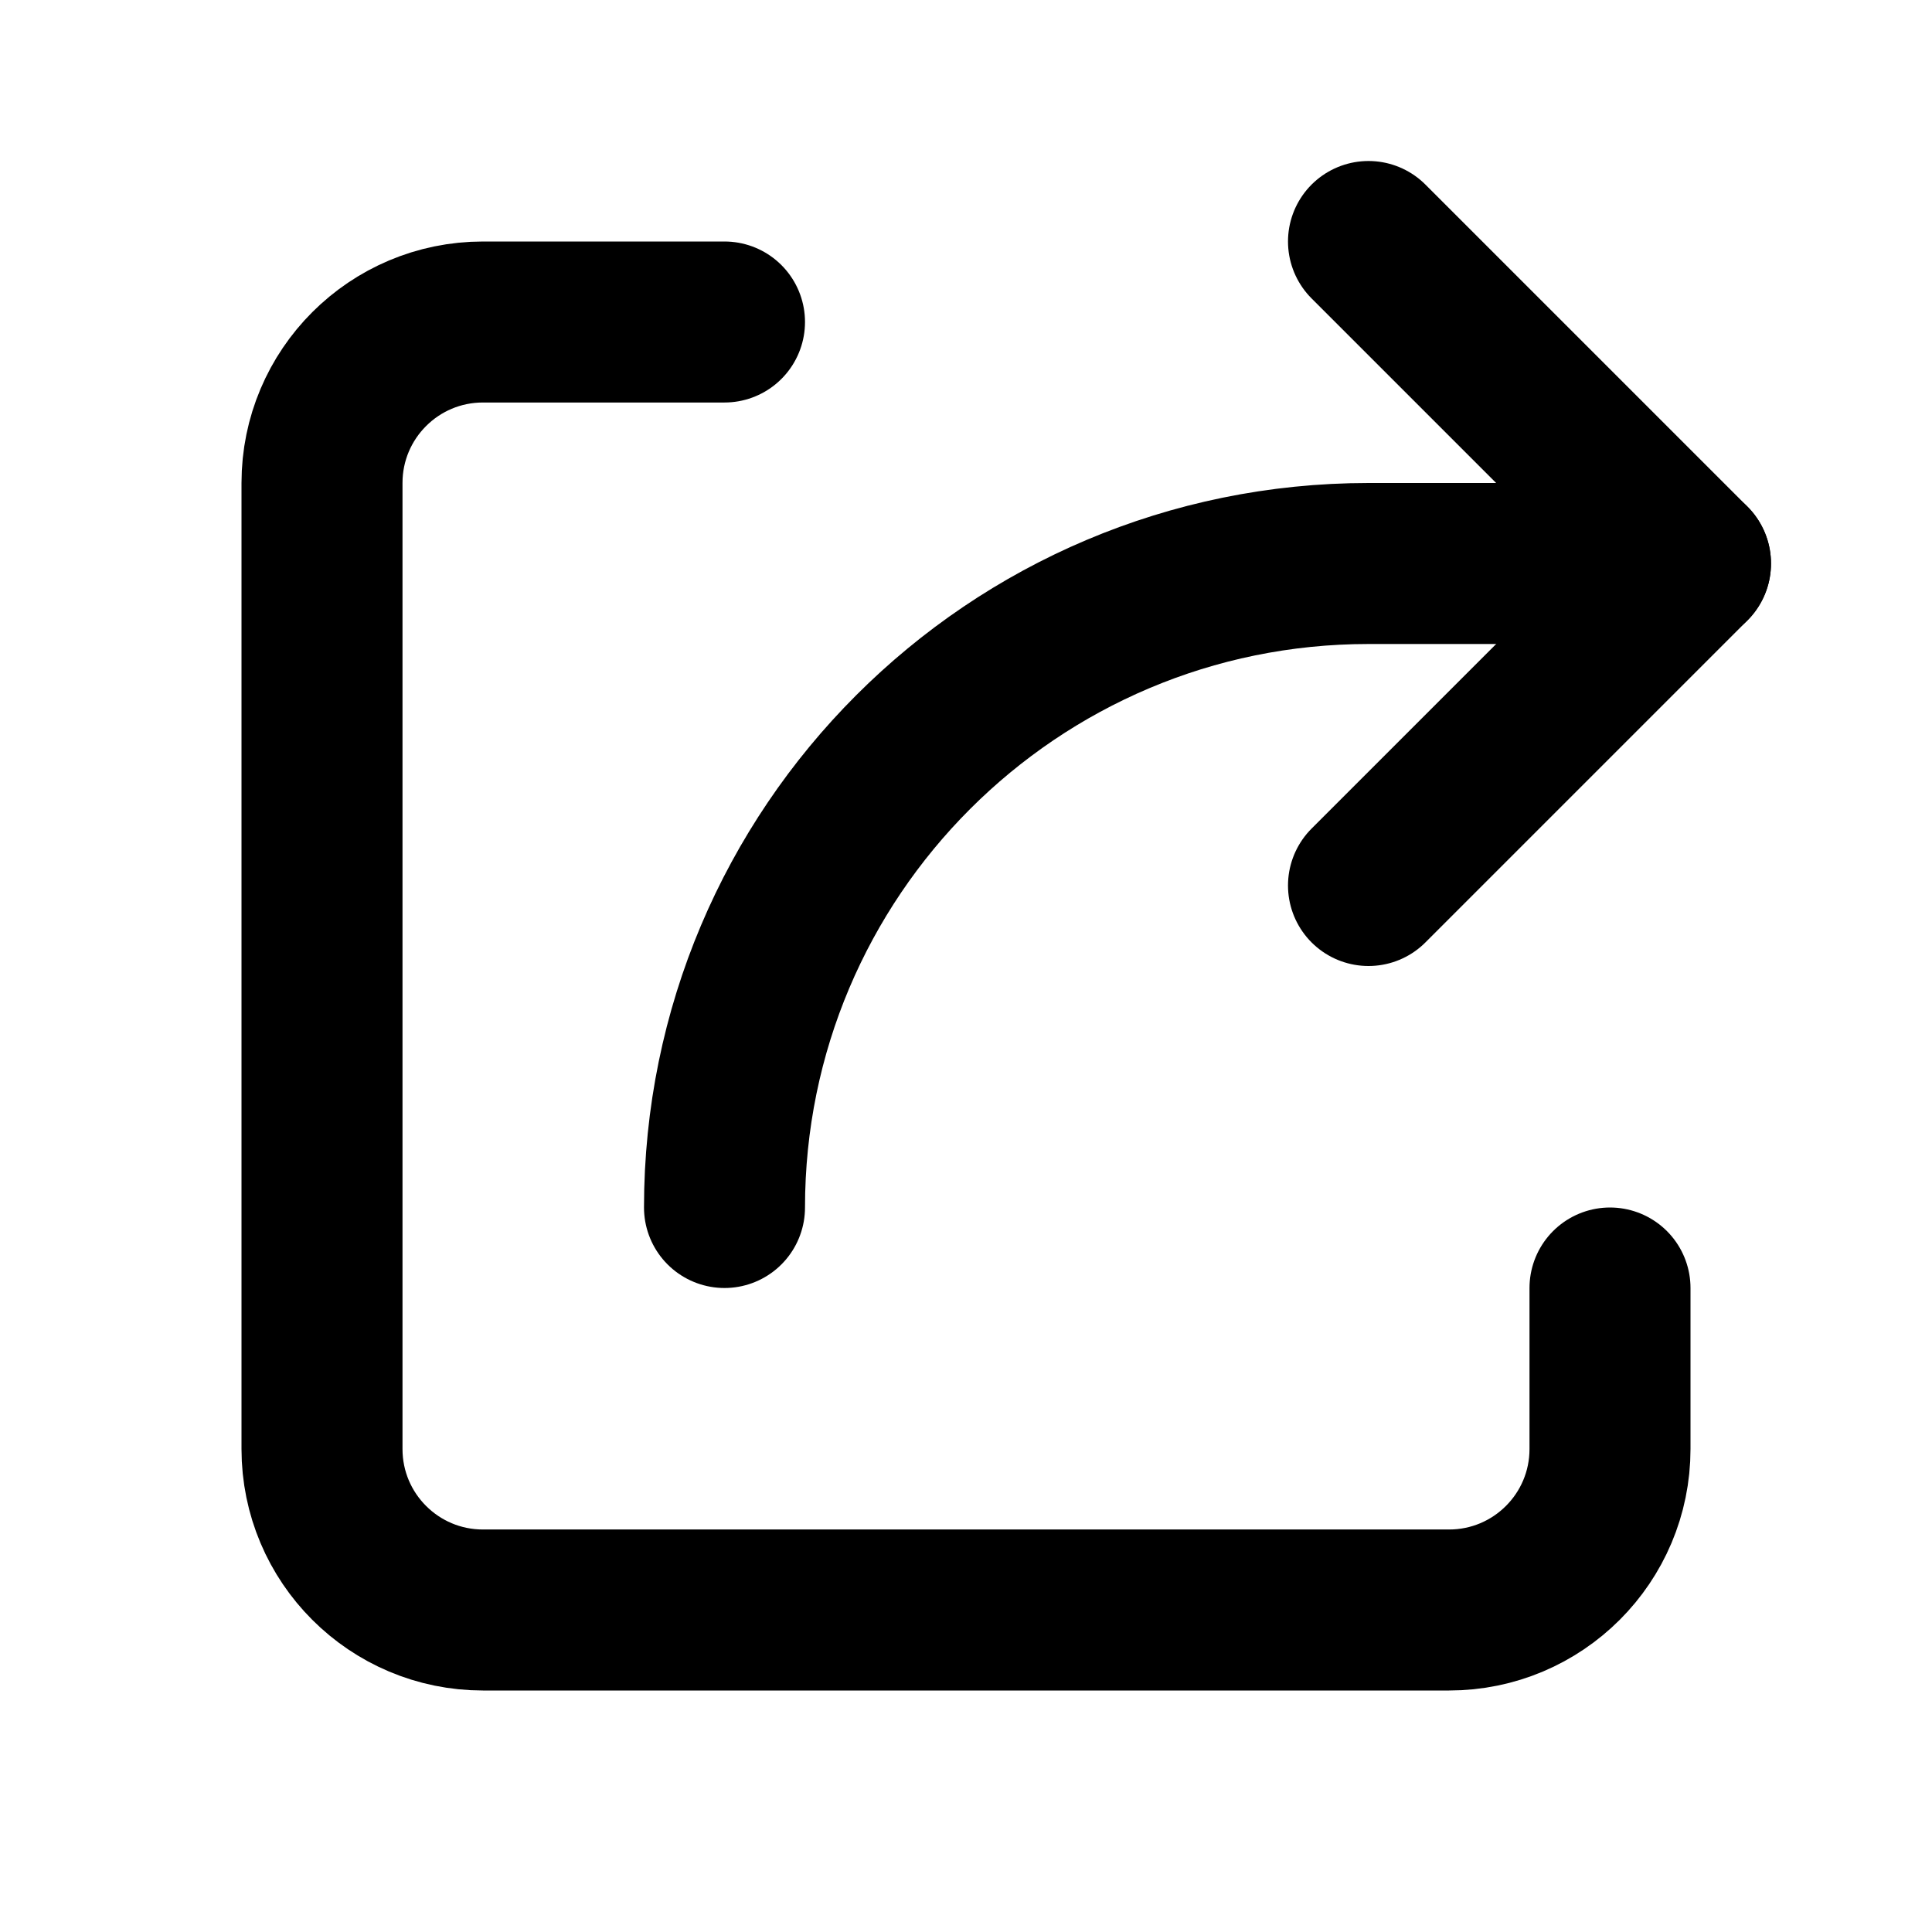
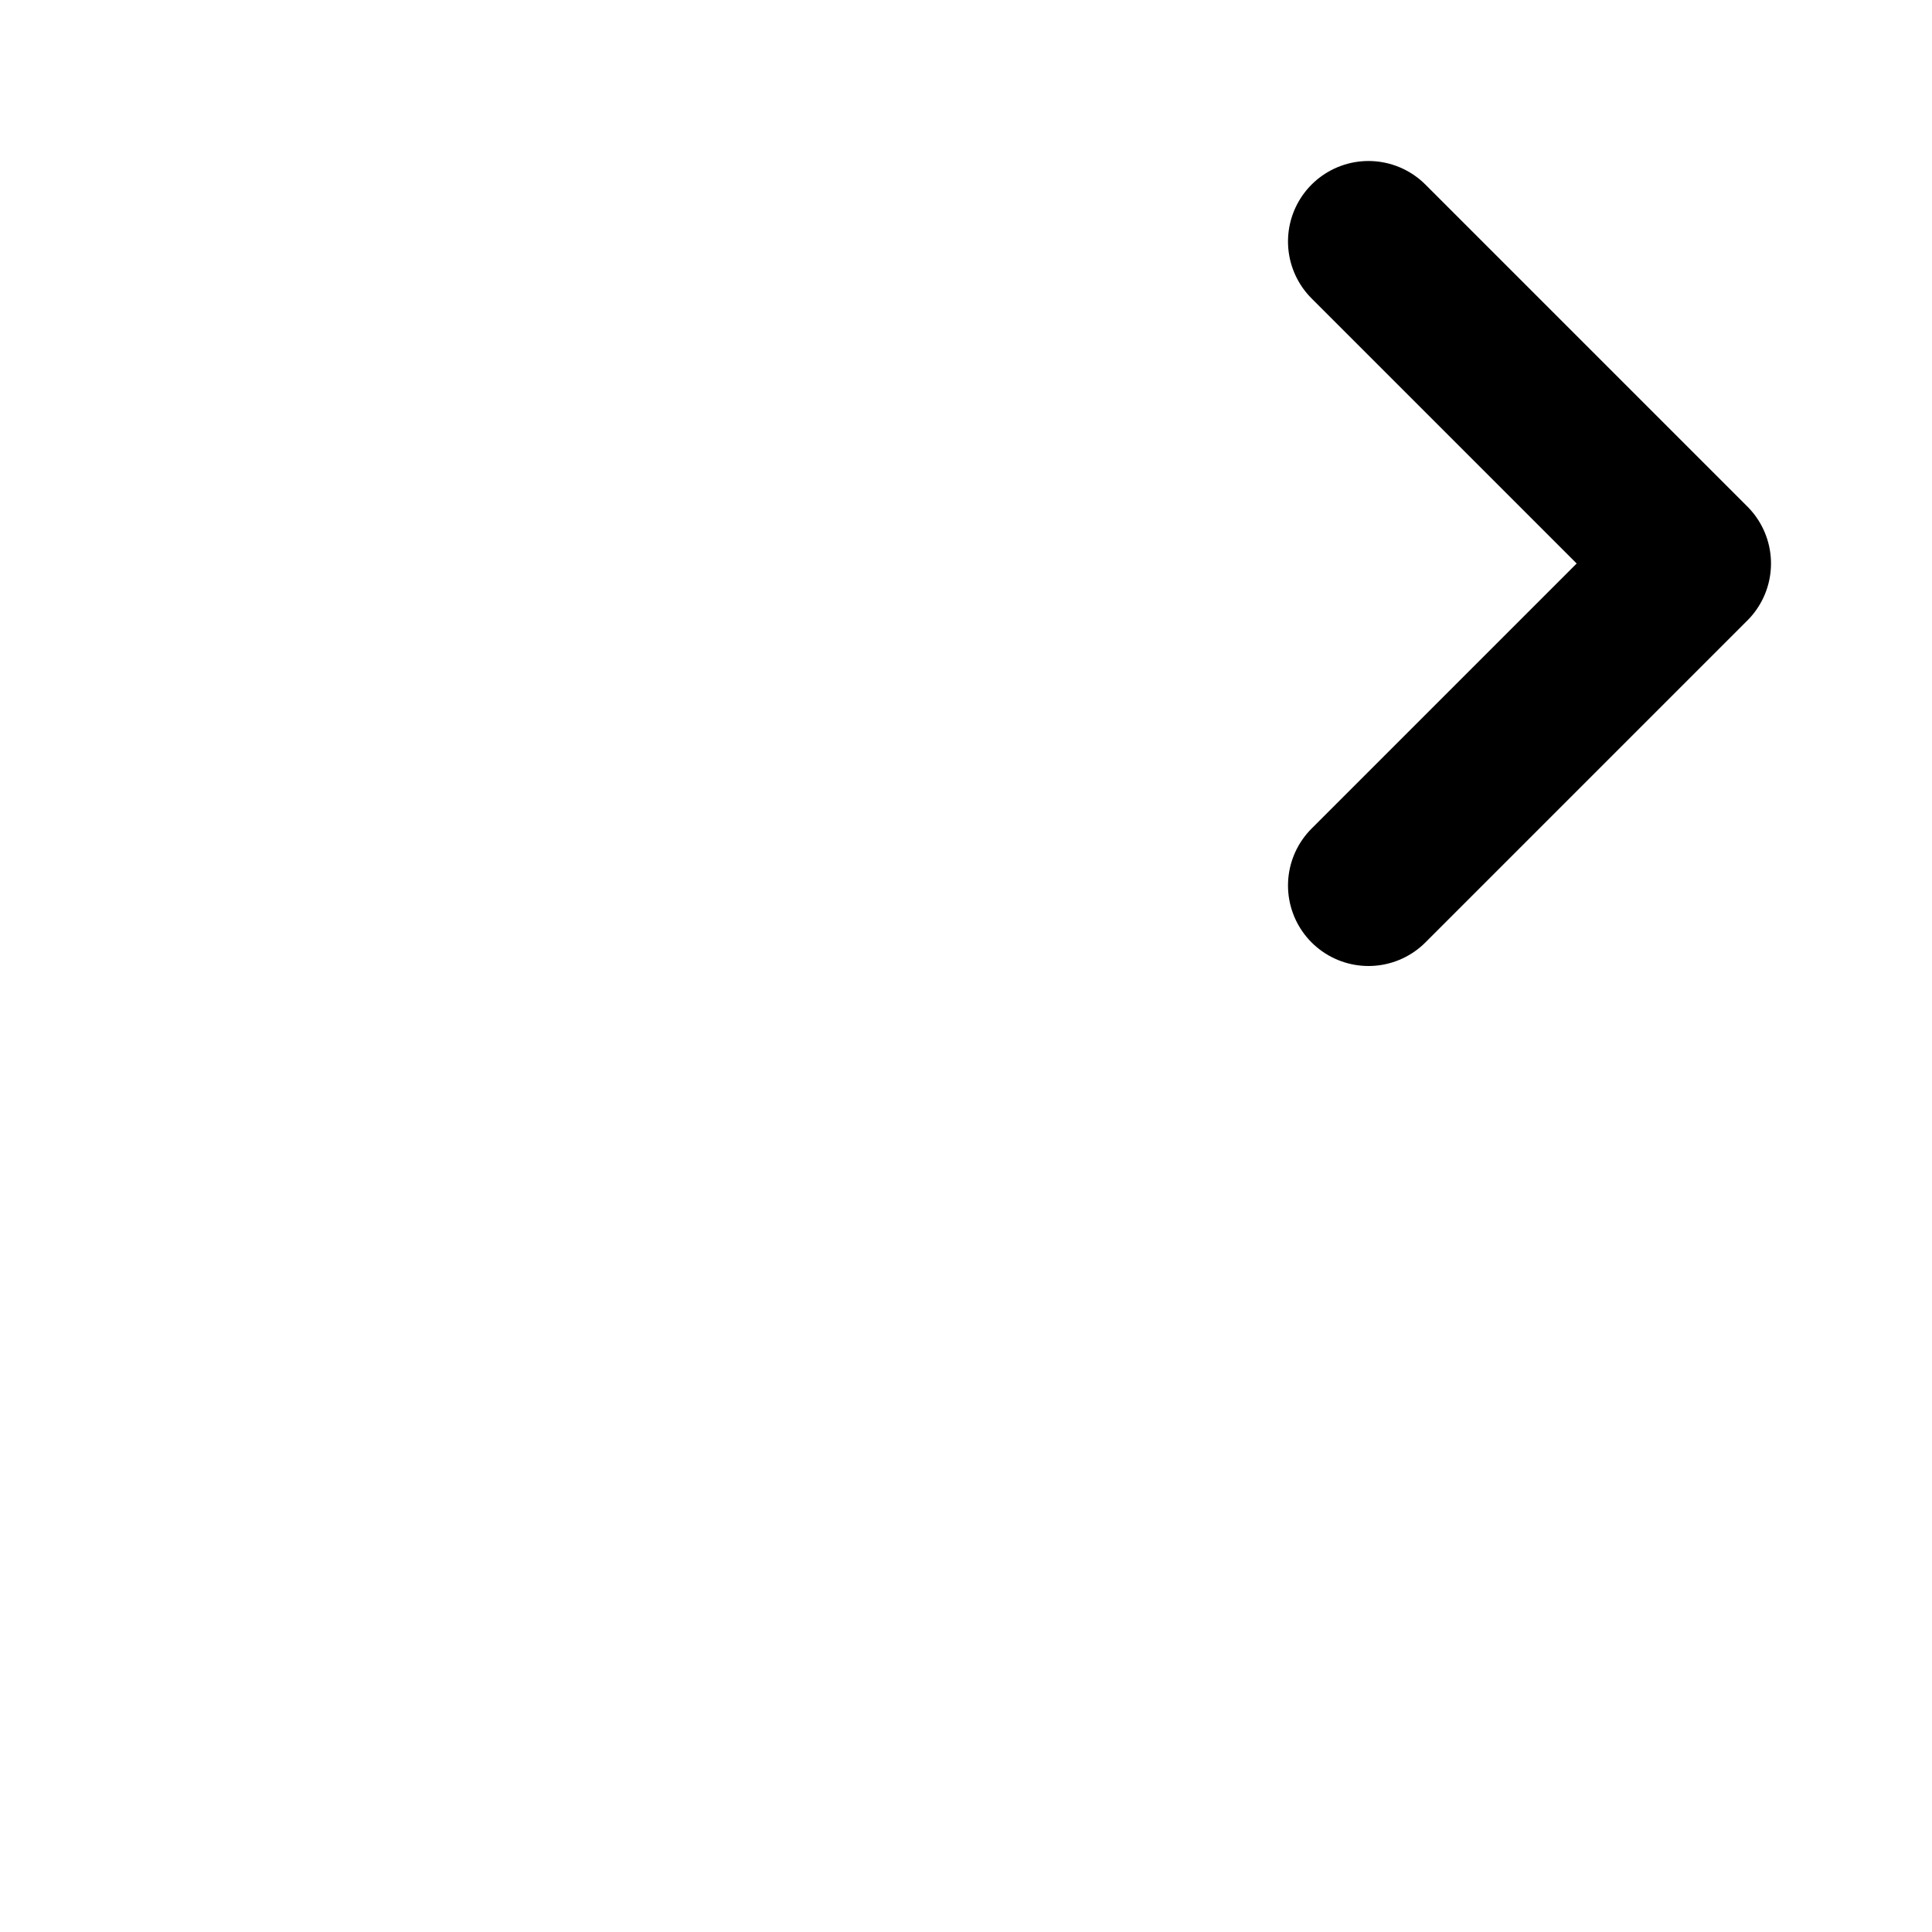
<svg xmlns="http://www.w3.org/2000/svg" width="24px" height="24px" viewBox="0 0 24 24">
  <g stroke="none" stroke-width="1" fill="none" fill-rule="evenodd" stroke-linecap="round" stroke-linejoin="round">
    <g transform="translate(4, 3)" stroke="#000000" stroke-width="2">
-       <path d="M5,1 L2,1 C0.895,1 4.02653643e-13,1.895 4.02788913e-13,3 L4.03233003e-13,15 C4.03368273e-13,16.105 0.895,17 2,17 L14,17 C15.105,17 16,16.105 16,15 L16,13" />
      <polyline points="13 0 17 4 13 8" />
-       <path d="M17,4 L13,4 C8.582,4 5,7.582 5,12 L5,12" />
    </g>
  </g>
</svg>